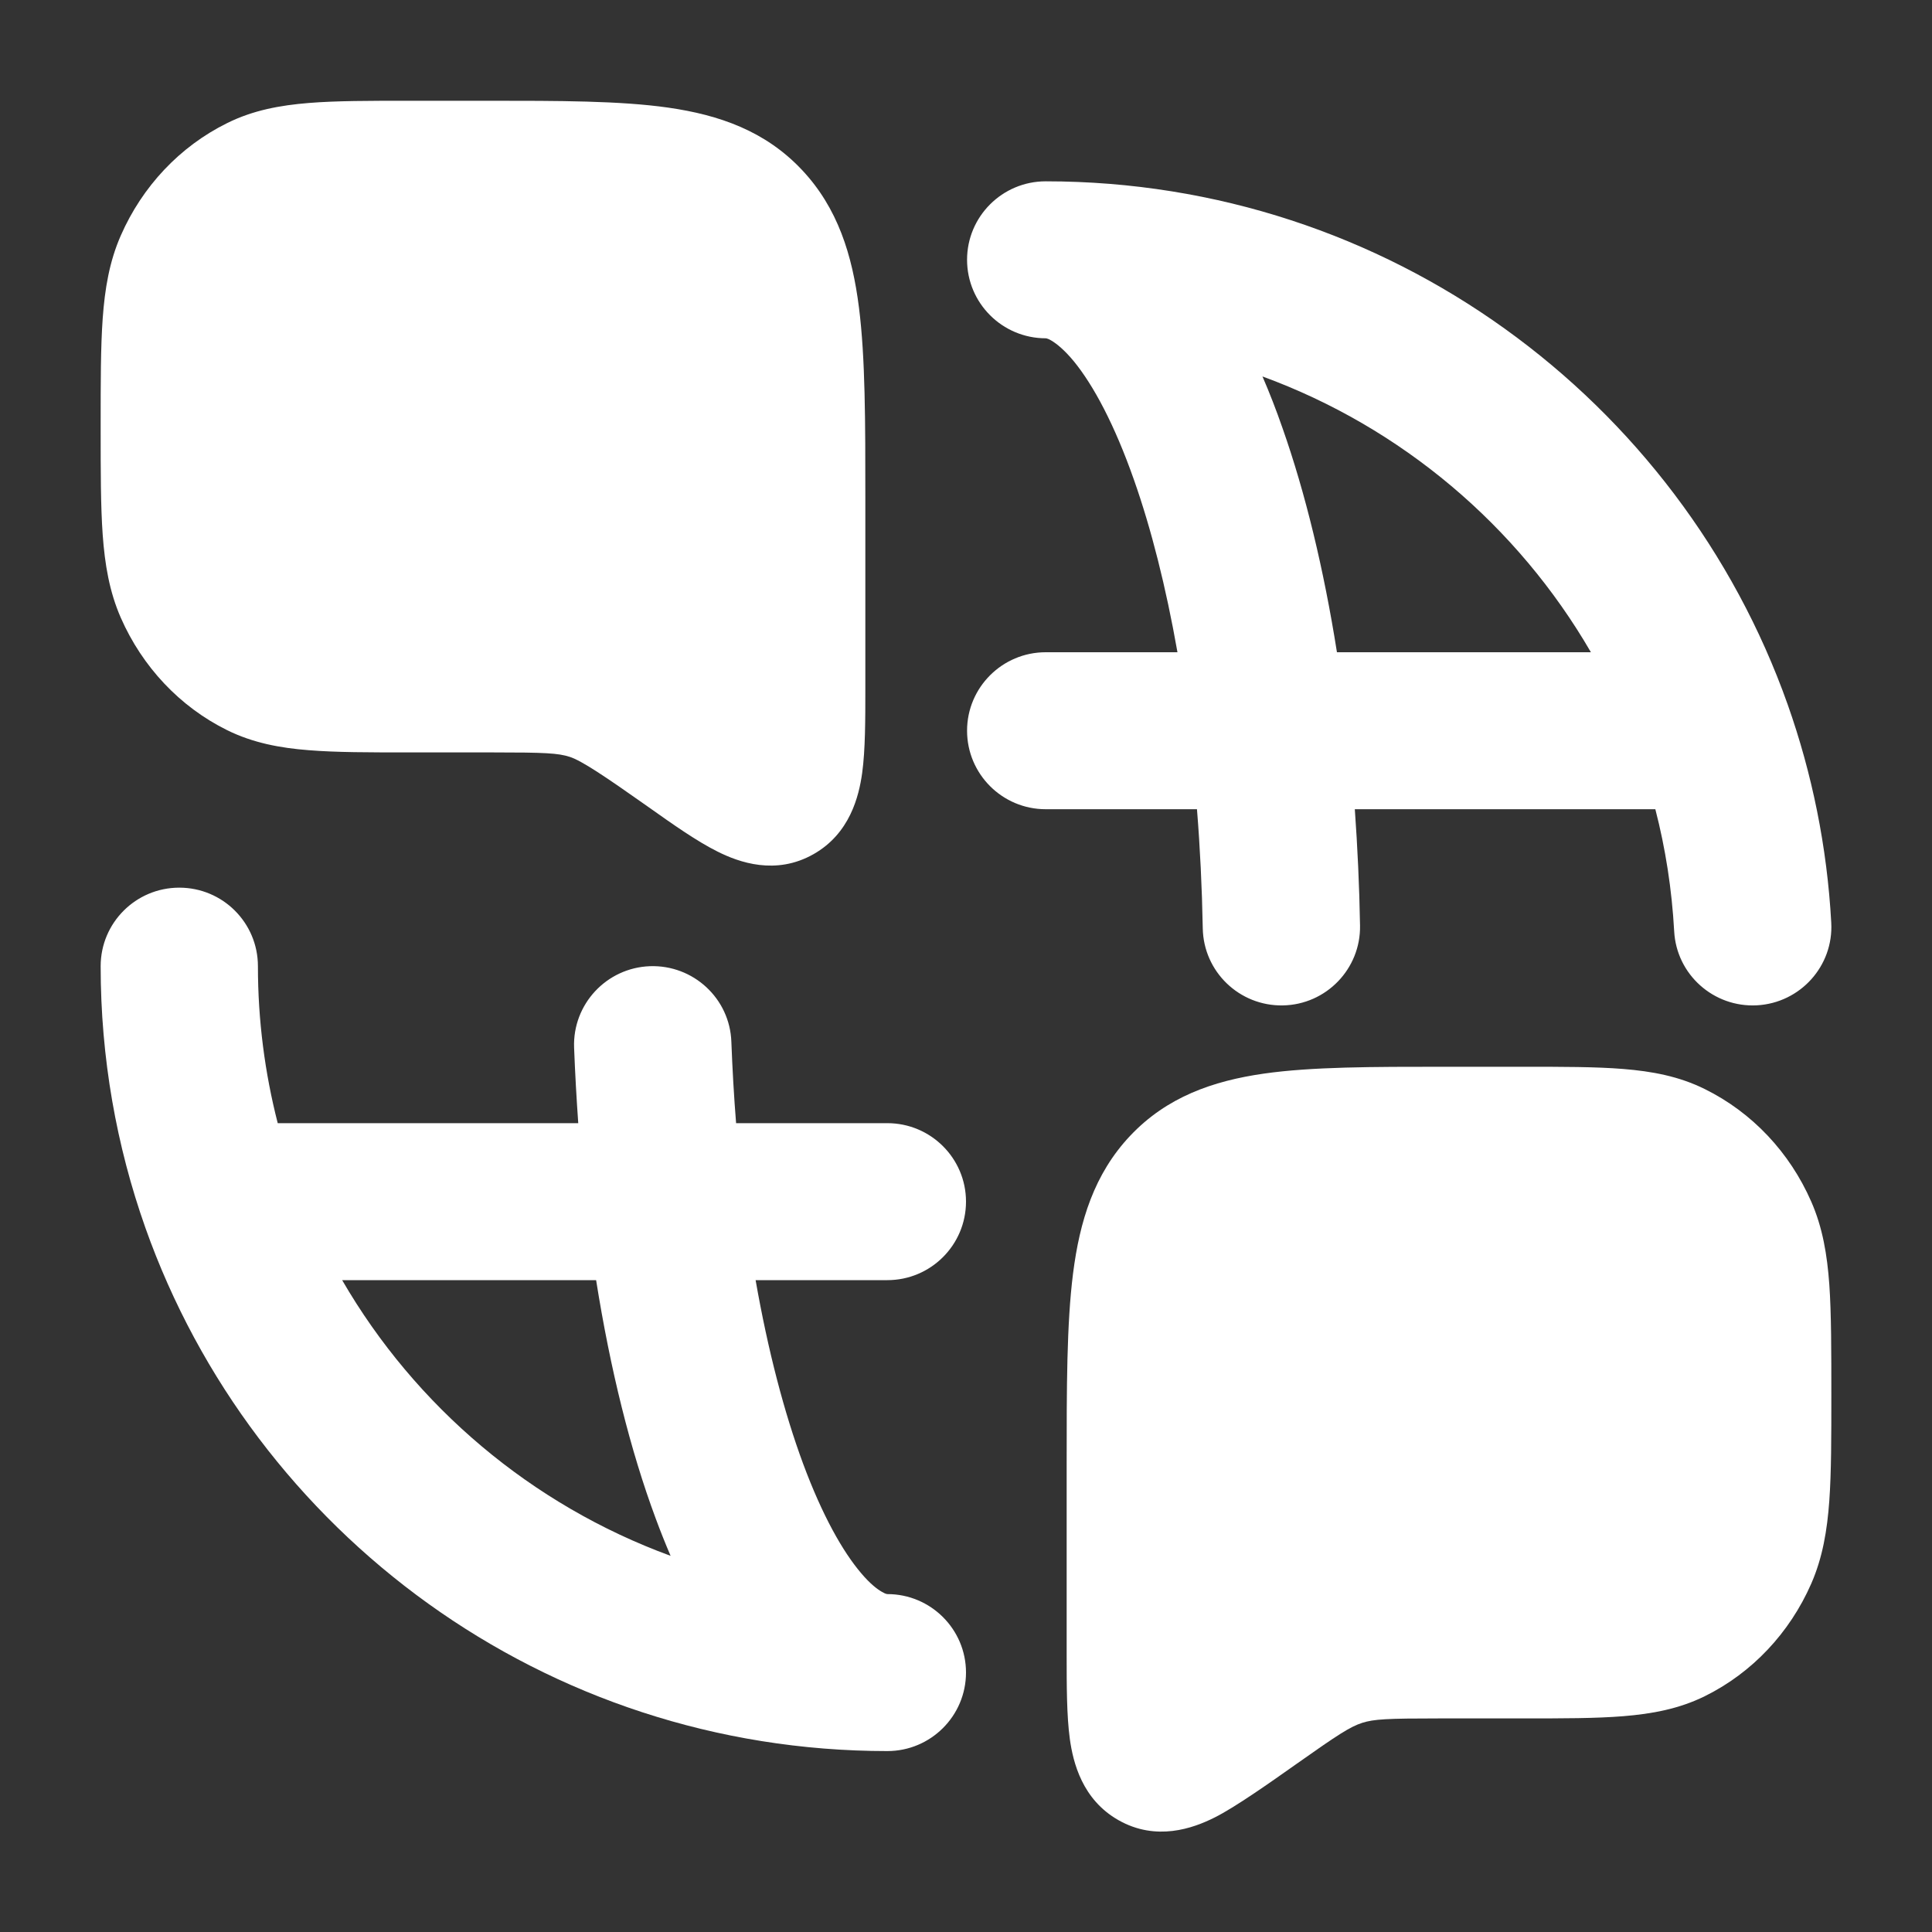
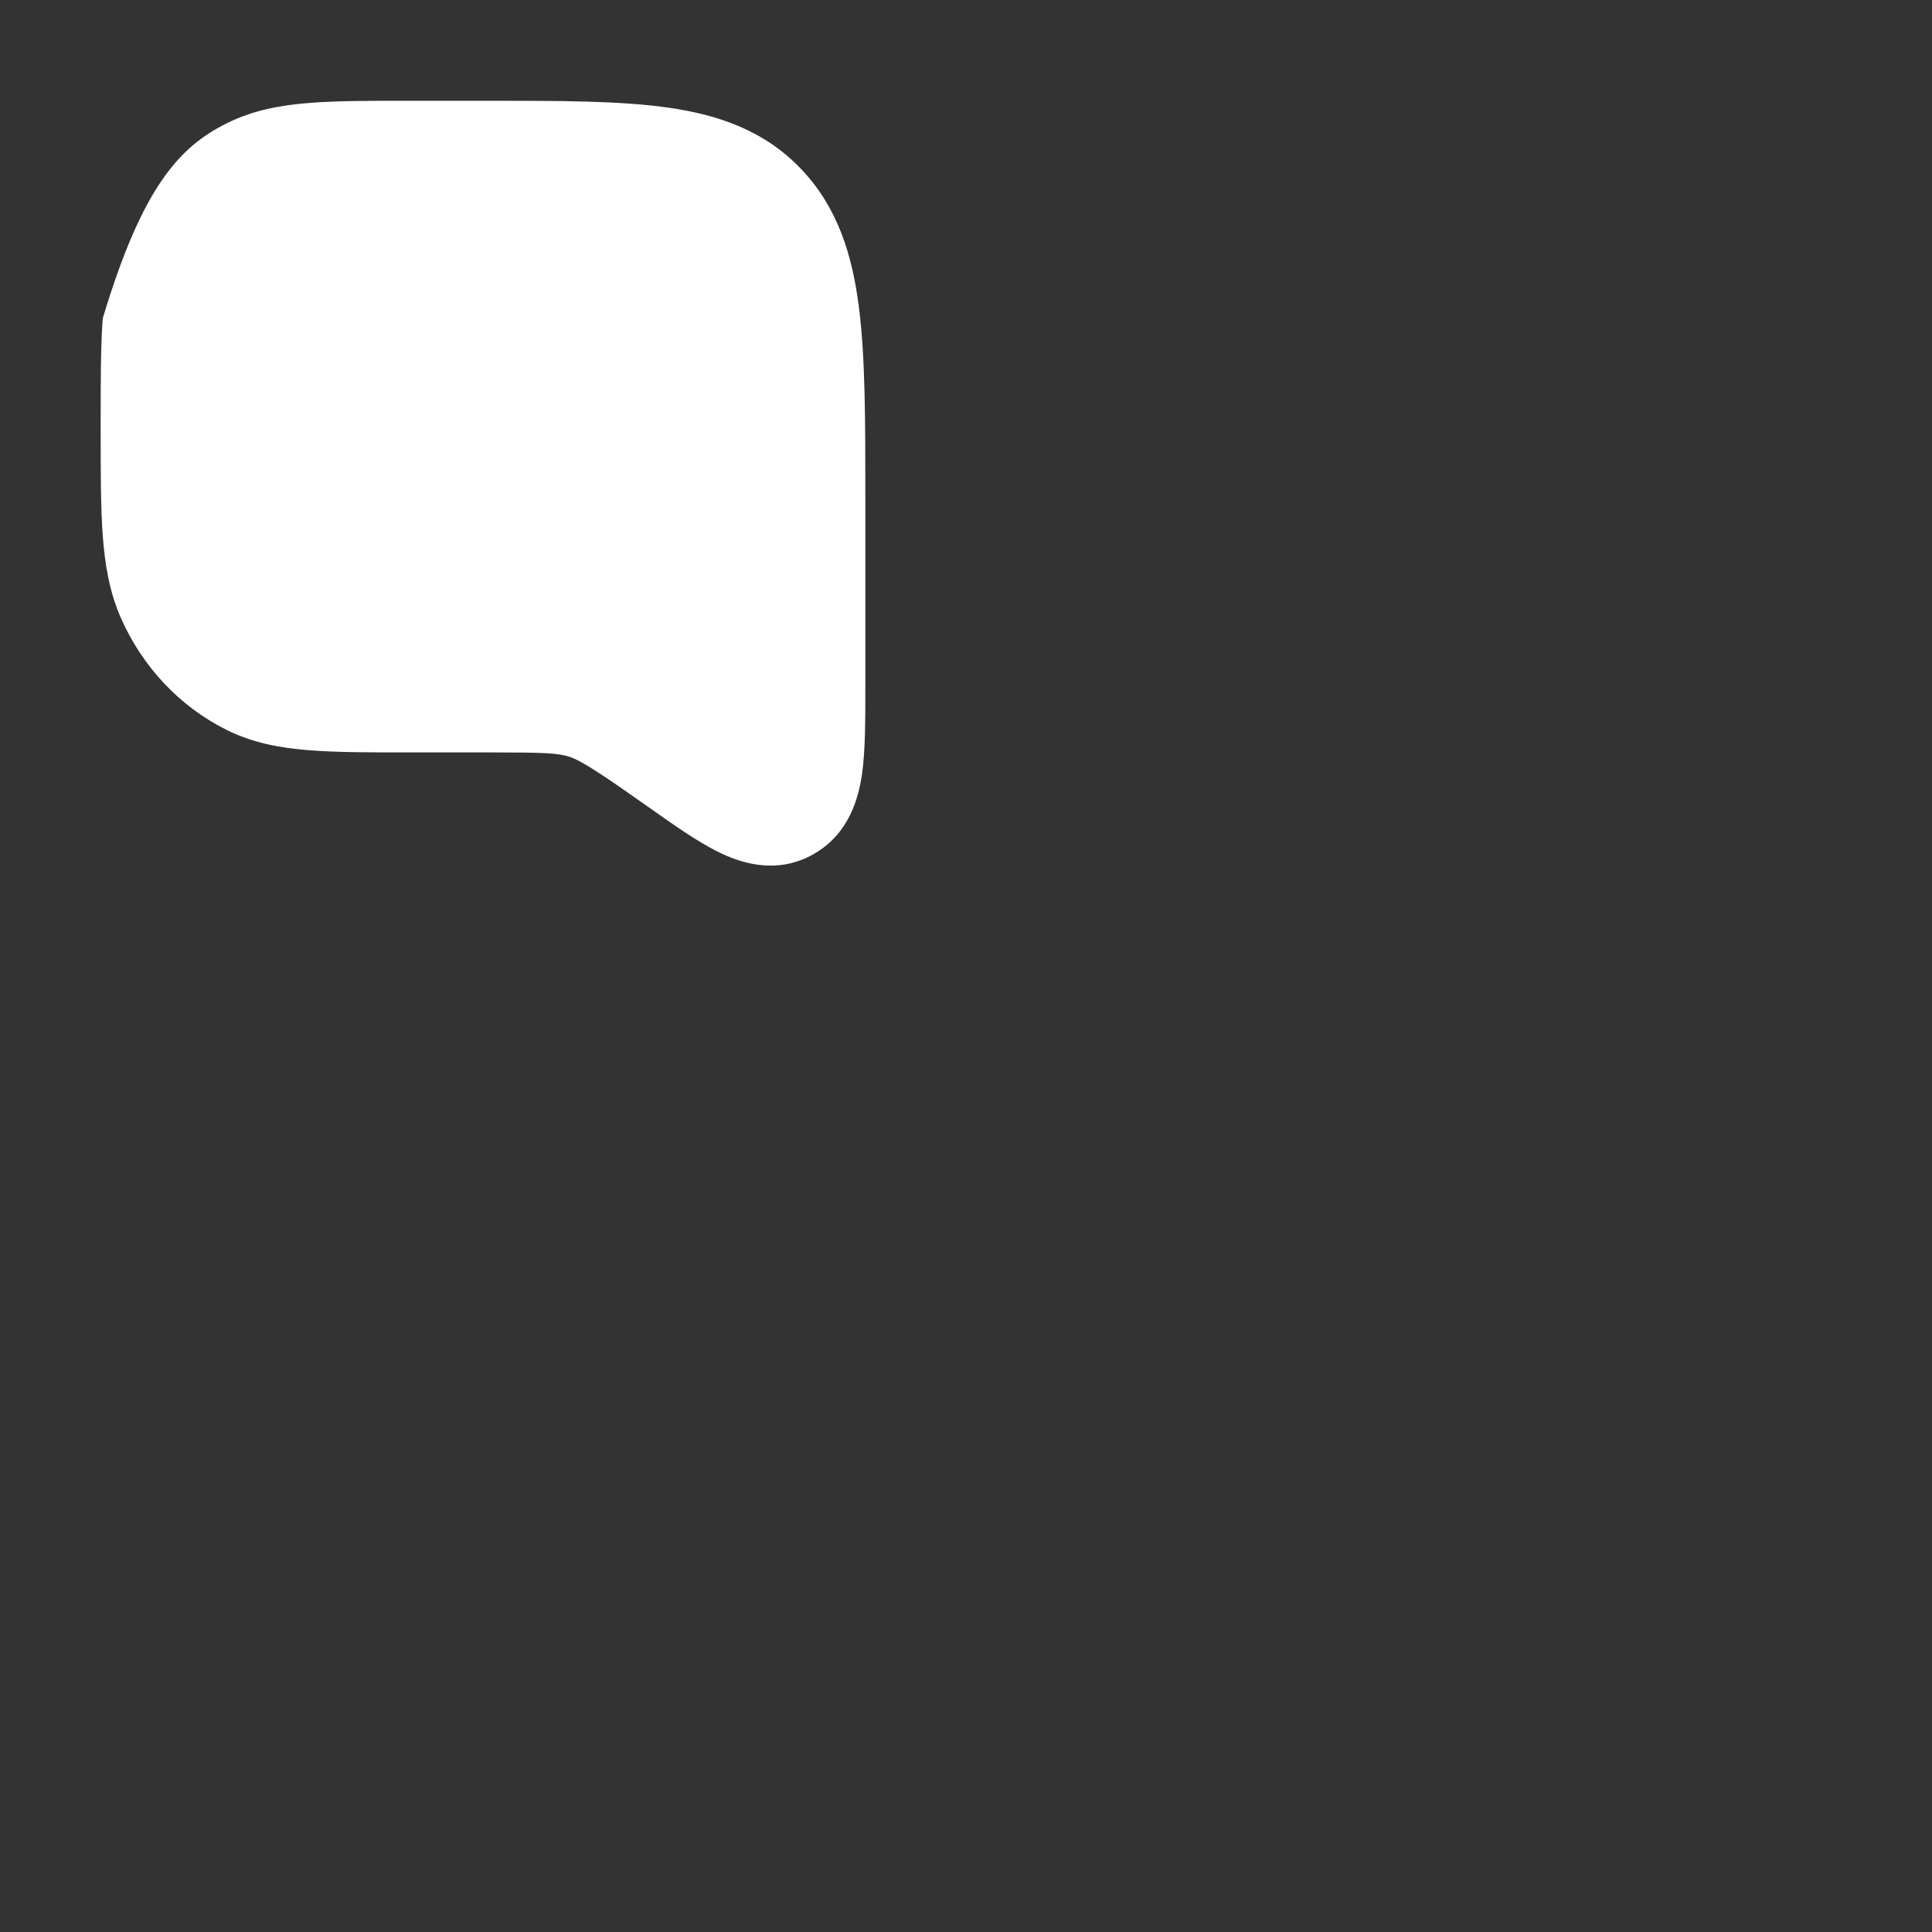
<svg xmlns="http://www.w3.org/2000/svg" width="20" height="20" viewBox="0 0 20 20" fill="none">
  <rect x="0" y="0" width="20" height="20" fill="#333333" stroke="none" />
-   <path fill-rule="evenodd" clip-rule="evenodd" d="M10.011 2.689C10.011 2.241 10.376 1.877 10.825 1.877C14.373 1.877 17.388 4.139 18.506 7.293C18.758 8.006 18.914 8.764 18.957 9.551C18.982 9.999 18.637 10.382 18.188 10.407C17.739 10.431 17.355 10.088 17.331 9.64C17.307 9.206 17.241 8.783 17.136 8.377H14.025C14.053 8.769 14.072 9.171 14.079 9.581C14.087 10.029 13.729 10.4 13.28 10.408C12.83 10.416 12.459 10.059 12.451 9.61C12.443 9.186 12.423 8.774 12.391 8.377H10.825C10.376 8.377 10.011 8.013 10.011 7.564C10.011 7.116 10.376 6.752 10.825 6.752H12.189C12.07 6.076 11.917 5.473 11.739 4.968C11.537 4.393 11.318 3.987 11.117 3.741C11.018 3.621 10.938 3.558 10.886 3.527C10.862 3.512 10.845 3.506 10.837 3.504C10.83 3.502 10.827 3.502 10.826 3.502C10.376 3.502 10.011 3.138 10.011 2.689ZM13.069 3.897C13.143 4.068 13.212 4.246 13.276 4.43C13.512 5.1 13.703 5.887 13.84 6.752H16.469C15.711 5.444 14.509 4.424 13.069 3.897ZM1.856 9.189C2.306 9.189 2.67 9.553 2.67 10.002C2.67 10.564 2.742 11.108 2.875 11.627H5.986C5.968 11.37 5.953 11.109 5.943 10.844C5.927 10.396 6.278 10.019 6.727 10.002C7.177 9.986 7.555 10.336 7.571 10.784C7.582 11.072 7.598 11.353 7.62 11.627H9.186C9.635 11.627 10 11.991 10 12.439C10 12.888 9.635 13.252 9.186 13.252H7.822C7.95 13.982 8.119 14.626 8.314 15.153C8.513 15.689 8.724 16.062 8.915 16.286C9.008 16.396 9.082 16.452 9.13 16.479C9.152 16.492 9.167 16.498 9.175 16.5C9.182 16.502 9.185 16.502 9.186 16.502C9.635 16.502 10 16.866 10 17.314C10 17.763 9.635 18.127 9.186 18.127C5.638 18.127 2.623 15.865 1.505 12.71C1.205 11.862 1.042 10.95 1.042 10.002C1.042 9.553 1.406 9.189 1.856 9.189ZM6.942 16.106C6.888 15.98 6.836 15.85 6.787 15.717C6.526 15.015 6.318 14.178 6.171 13.252H3.542C4.3 14.56 5.502 15.579 6.942 16.106Z" fill="white" />
-   <path d="M6.917 1.114C7.447 1.19 7.922 1.356 8.3 1.757C8.673 2.152 8.823 2.64 8.892 3.184C8.958 3.705 8.958 4.362 8.958 5.16V7.124C8.958 7.452 8.958 7.762 8.925 8.003C8.891 8.246 8.797 8.629 8.422 8.842C8.031 9.064 7.65 8.927 7.427 8.815C7.214 8.709 6.966 8.534 6.712 8.354C6.263 8.037 6.022 7.875 5.898 7.835C5.777 7.796 5.641 7.789 5.102 7.789H4.235C3.824 7.789 3.479 7.789 3.196 7.766C2.9 7.743 2.62 7.691 2.352 7.559C1.86 7.316 1.473 6.901 1.251 6.396C1.132 6.125 1.085 5.841 1.063 5.535C1.042 5.239 1.042 4.877 1.042 4.439V4.394C1.042 3.955 1.042 3.593 1.063 3.298C1.085 2.991 1.132 2.707 1.251 2.437C1.473 1.931 1.86 1.517 2.352 1.274C2.62 1.141 2.9 1.09 3.196 1.066C3.479 1.043 3.824 1.043 4.235 1.043H5.045C5.792 1.043 6.419 1.043 6.917 1.114Z" fill="white" />
-   <path d="M15.765 11.043C16.176 11.043 16.521 11.043 16.804 11.066C17.1 11.09 17.38 11.141 17.648 11.274C18.14 11.517 18.527 11.931 18.749 12.437C18.868 12.707 18.915 12.991 18.937 13.298C18.958 13.593 18.958 14 18.958 14.439C18.958 14.877 18.958 15.239 18.937 15.535C18.915 15.841 18.868 16.125 18.749 16.396C18.527 16.901 18.14 17.316 17.648 17.559C17.38 17.691 17.1 17.742 16.804 17.766C16.521 17.789 16.176 17.789 15.765 17.789H14.898C14.359 17.789 14.223 17.796 14.101 17.835C13.978 17.875 13.858 17.951 13.41 18.268C13.155 18.448 12.786 18.709 12.573 18.815C12.35 18.927 11.969 19.064 11.578 18.842C11.203 18.629 11.109 18.246 11.075 18.003C11.042 17.762 11.042 17.452 11.042 17.124V15.16C11.042 14.362 11.042 13.705 11.108 13.184C11.177 12.64 11.327 12.152 11.7 11.757C12.078 11.357 12.553 11.19 13.083 11.114C13.581 11.043 14.208 11.043 14.954 11.043H15.765Z" fill="white" />
+   <path d="M6.917 1.114C7.447 1.19 7.922 1.356 8.3 1.757C8.673 2.152 8.823 2.64 8.892 3.184C8.958 3.705 8.958 4.362 8.958 5.16V7.124C8.958 7.452 8.958 7.762 8.925 8.003C8.891 8.246 8.797 8.629 8.422 8.842C8.031 9.064 7.65 8.927 7.427 8.815C7.214 8.709 6.966 8.534 6.712 8.354C6.263 8.037 6.022 7.875 5.898 7.835C5.777 7.796 5.641 7.789 5.102 7.789H4.235C3.824 7.789 3.479 7.789 3.196 7.766C2.9 7.743 2.62 7.691 2.352 7.559C1.86 7.316 1.473 6.901 1.251 6.396C1.132 6.125 1.085 5.841 1.063 5.535C1.042 5.239 1.042 4.877 1.042 4.439V4.394C1.042 3.955 1.042 3.593 1.063 3.298C1.473 1.931 1.86 1.517 2.352 1.274C2.62 1.141 2.9 1.09 3.196 1.066C3.479 1.043 3.824 1.043 4.235 1.043H5.045C5.792 1.043 6.419 1.043 6.917 1.114Z" fill="white" />
</svg>